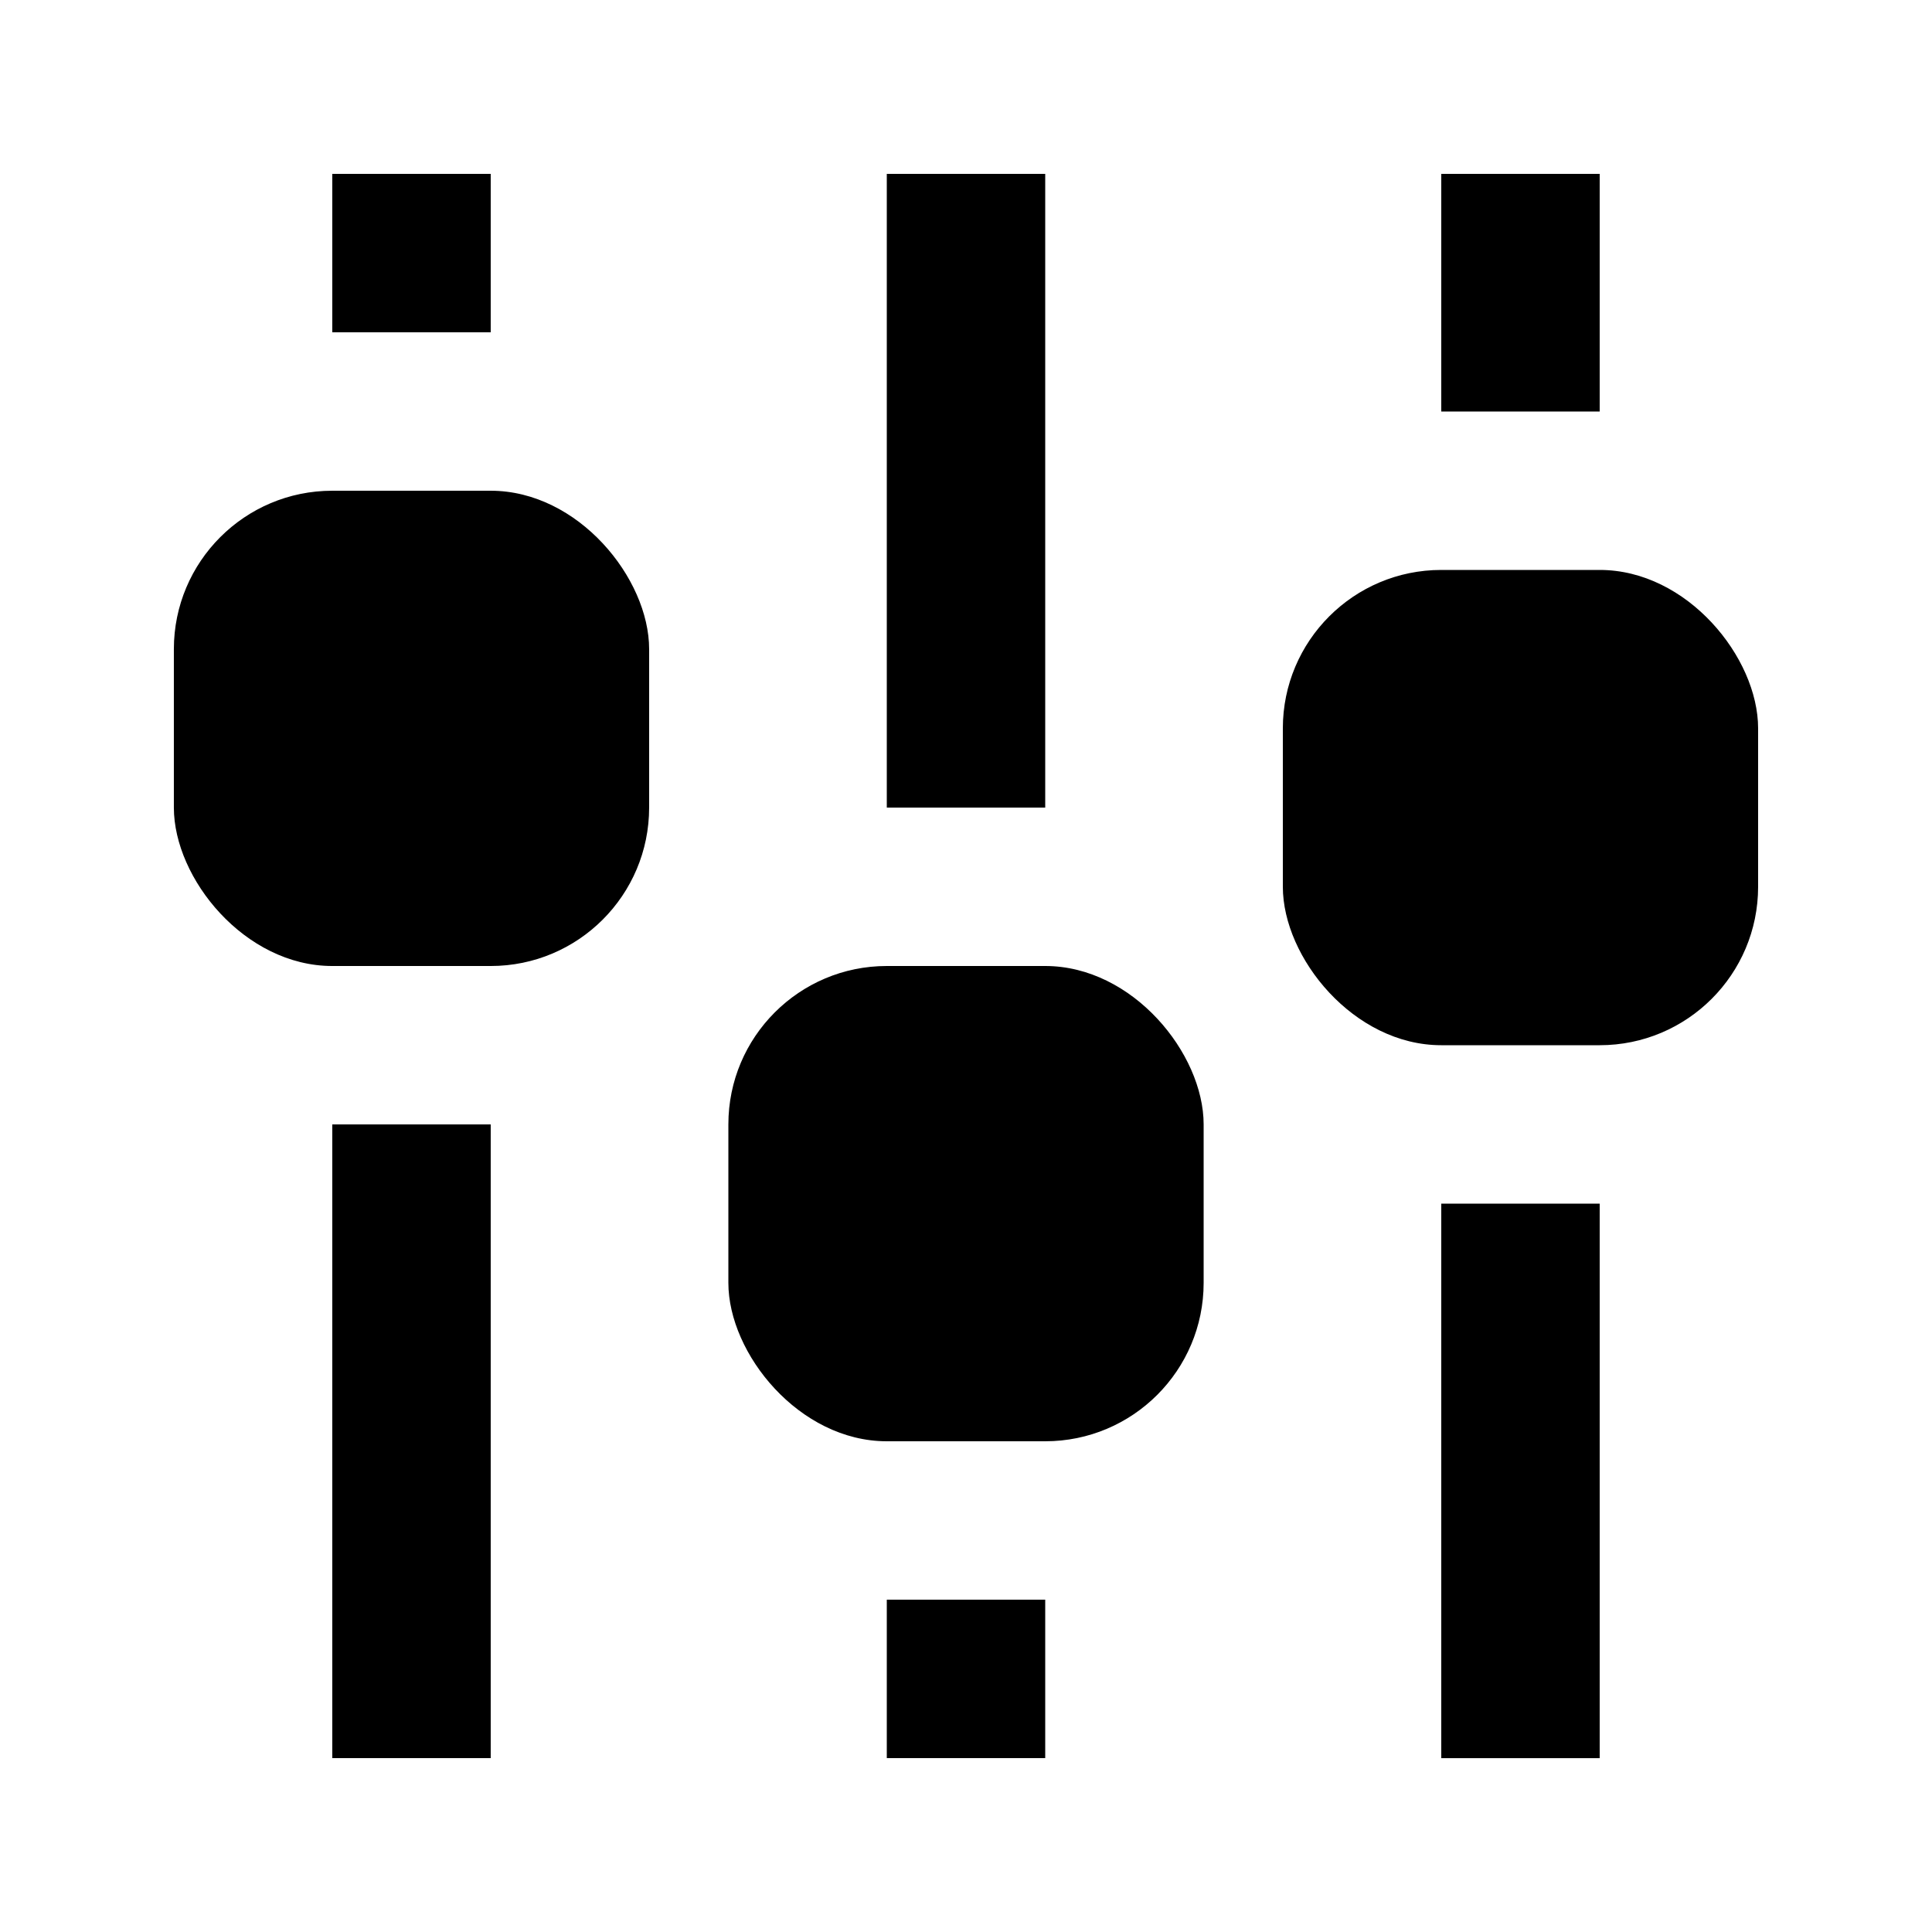
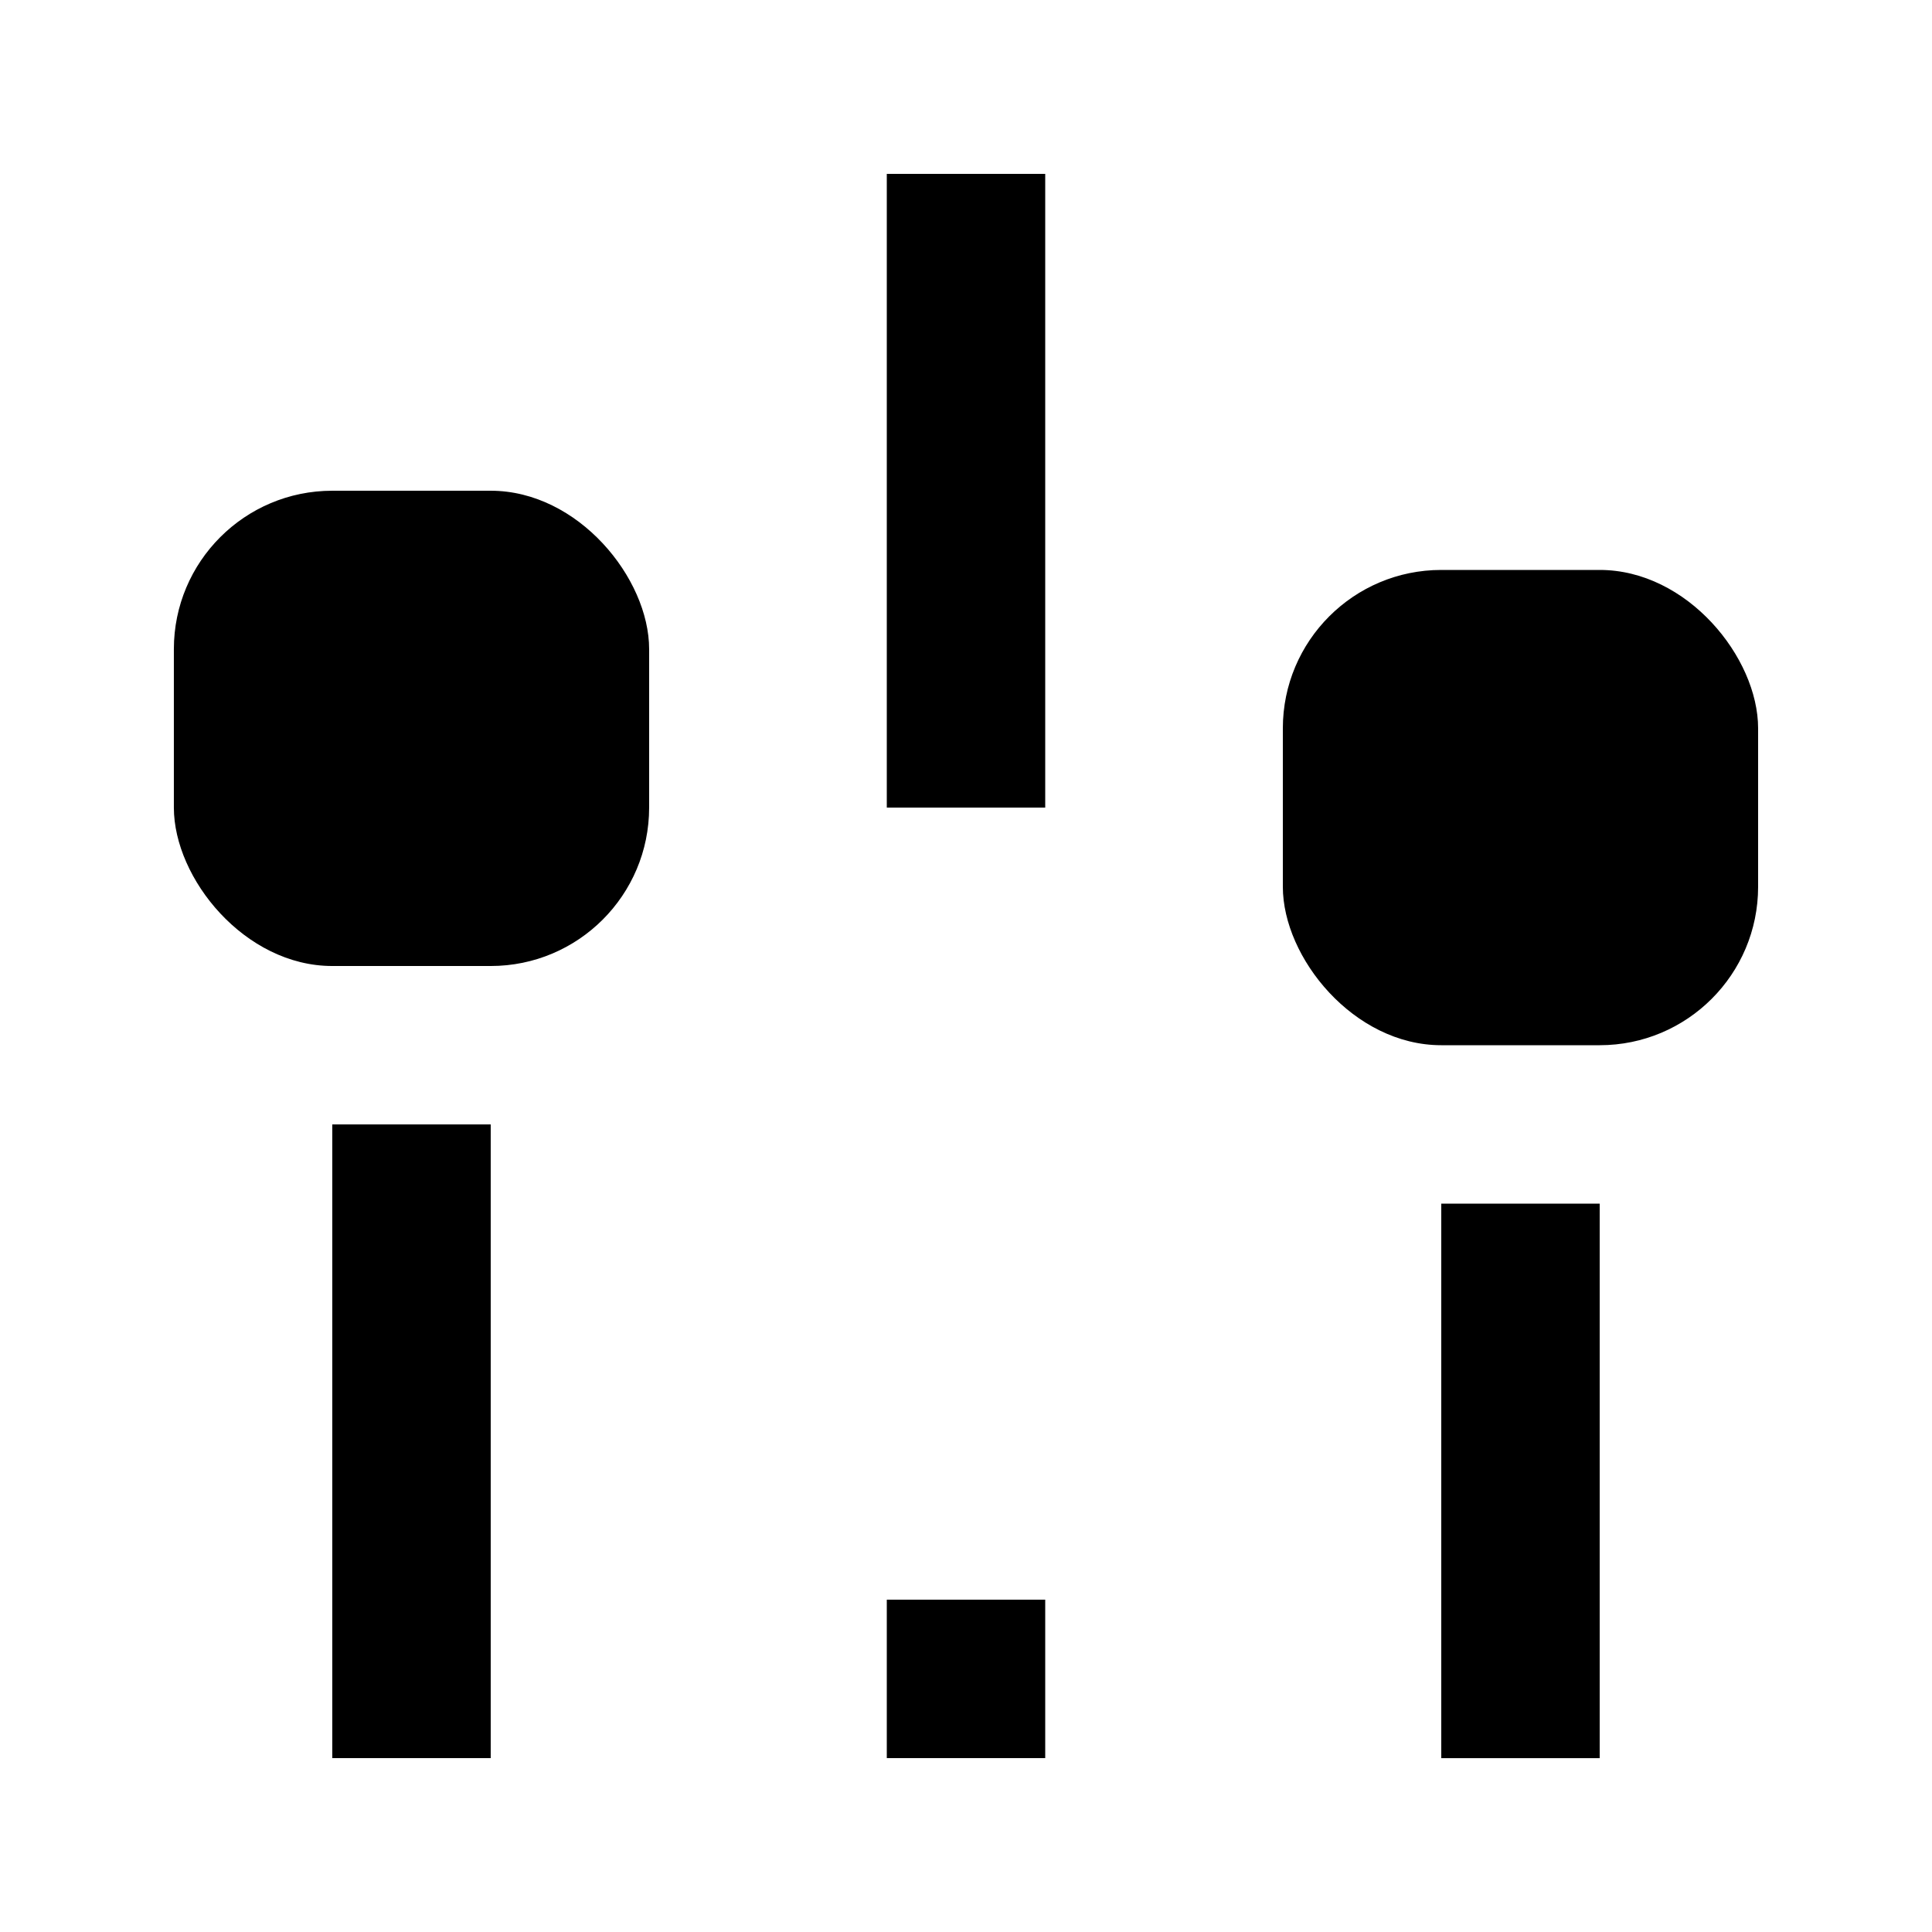
<svg xmlns="http://www.w3.org/2000/svg" fill="#000000" width="800px" height="800px" version="1.1" viewBox="144 144 512 512">
  <g>
    <path d="m232.06 274.05h41.984c23.188 0 41.984 23.188 41.984 41.984v41.984c0 23.188-18.797 41.984-41.984 41.984h-41.984c-23.188 0-41.984-23.188-41.984-41.984v-41.984c0-23.188 18.797-41.984 41.984-41.984z" />
-     <path d="m379.01 400h41.984c23.188 0 41.984 23.188 41.984 41.984v41.984c0 23.188-18.797 41.984-41.984 41.984h-41.984c-23.188 0-41.984-23.188-41.984-41.984v-41.984c0-23.188 18.797-41.984 41.984-41.984z" />
    <path d="m525.95 295.04h41.984c23.188 0 41.984 23.188 41.984 41.984v41.984c0 23.188-18.797 41.984-41.984 41.984h-41.984c-23.188 0-41.984-23.188-41.984-41.984v-41.984c0-23.188 18.797-41.984 41.984-41.984z" />
-     <path d="m232.06 190.08h41.984v41.984h-41.984z" />
    <path d="m232.06 441.98h41.984v167.94h-41.984z" />
    <path d="m379.01 567.93h41.984v41.984h-41.984z" />
    <path d="m379.01 190.08h41.984v167.94h-41.984z" />
-     <path d="m525.95 190.08h41.984v62.977h-41.984z" />
    <path d="m525.95 462.98h41.984v146.95h-41.984z" />
  </g>
</svg>